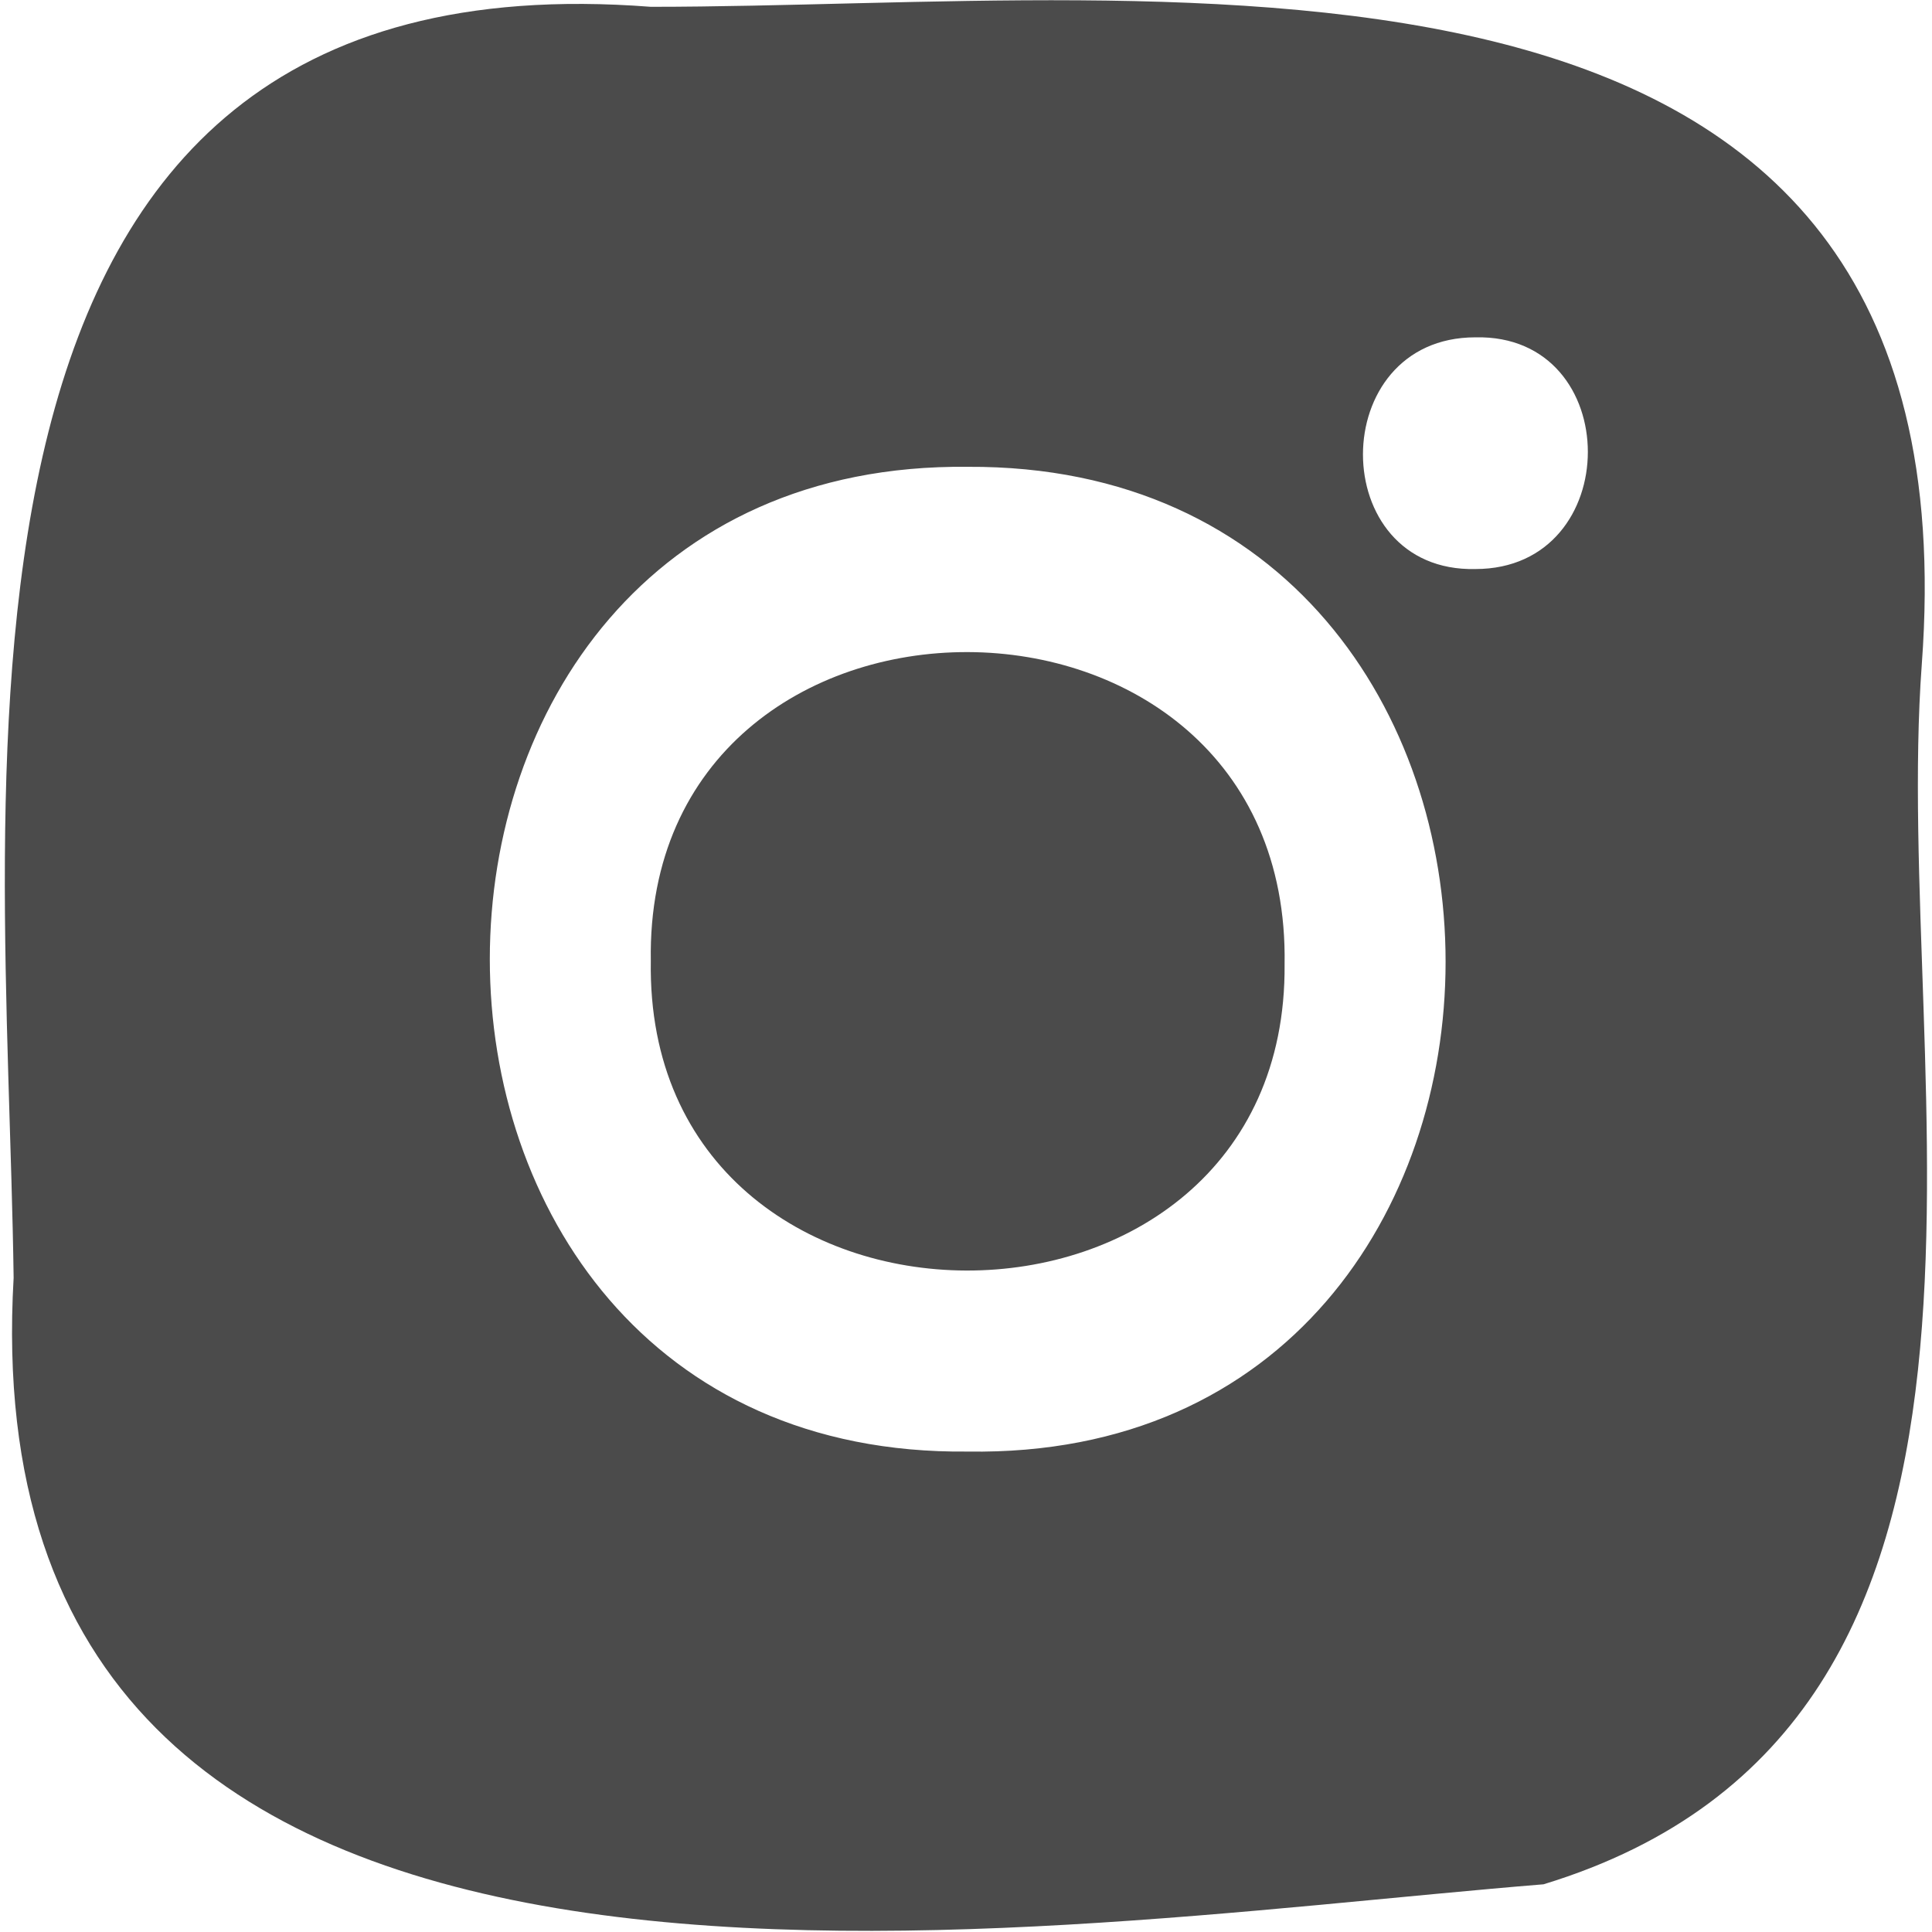
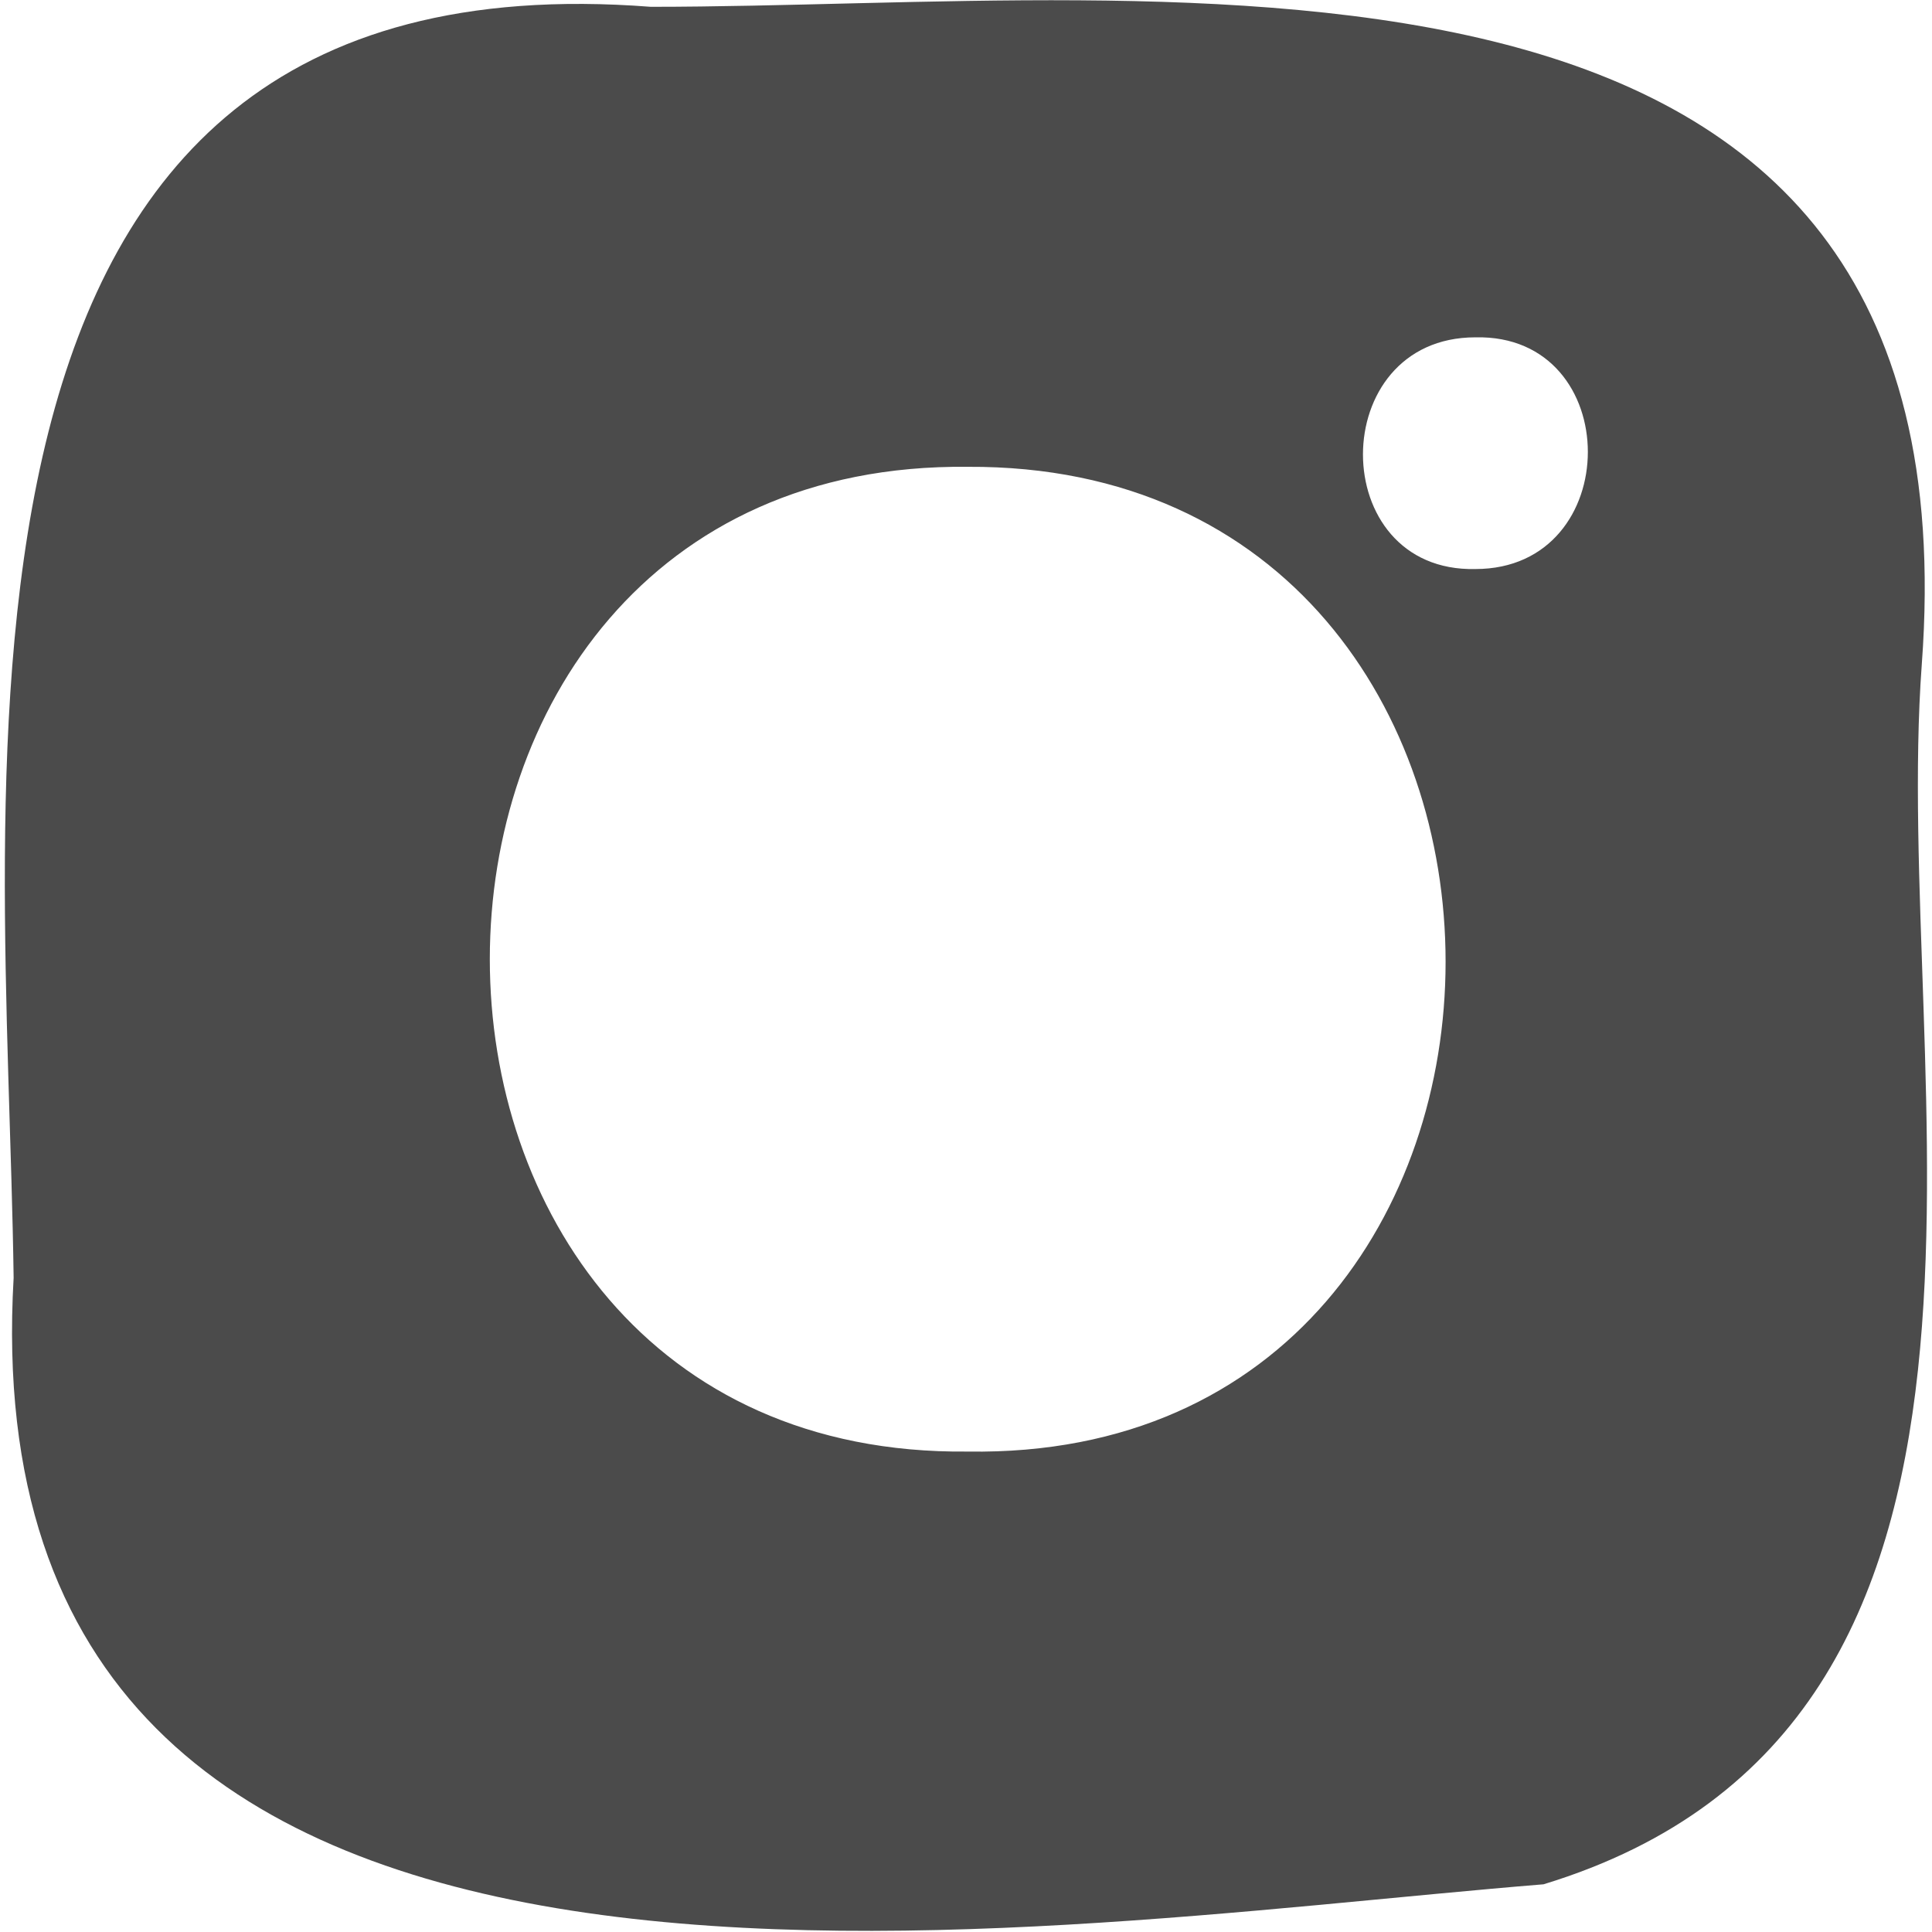
<svg xmlns="http://www.w3.org/2000/svg" version="1.1" id="Capa_1" x="0px" y="0px" viewBox="0 0 56.7 56.7" style="enable-background:new 0 0 56.7 56.7;" xml:space="preserve">
  <style type="text/css">
	.st0{fill:#4B4B4B;}
</style>
  <g>
    <g>
      <g>
        <path class="st0" d="M56.4,19.5C58.1-3.3,34.5,0.2,19.1,0.2C-2.9-1.5,0.2,22.7,0.4,37.5C-1,61.8,29.3,56.6,45.3,55.3     C60.7,50.6,55.5,31.7,56.4,19.5z M28.4,42.6c-18.7,0.2-18.7-29.1,0-28.9C47.1,13.6,47.1,42.9,28.4,42.6z M43.3,16.7     c-4.4,0.1-4.4-6.8,0-6.8C47.7,9.8,47.7,16.7,43.3,16.7z" />
-         <path class="st0" d="M37.7,28.3c0.1,12-18.8,12-18.6-0.1C18.9,16.1,37.9,16.1,37.7,28.3z" />
      </g>
    </g>
  </g>
</svg>